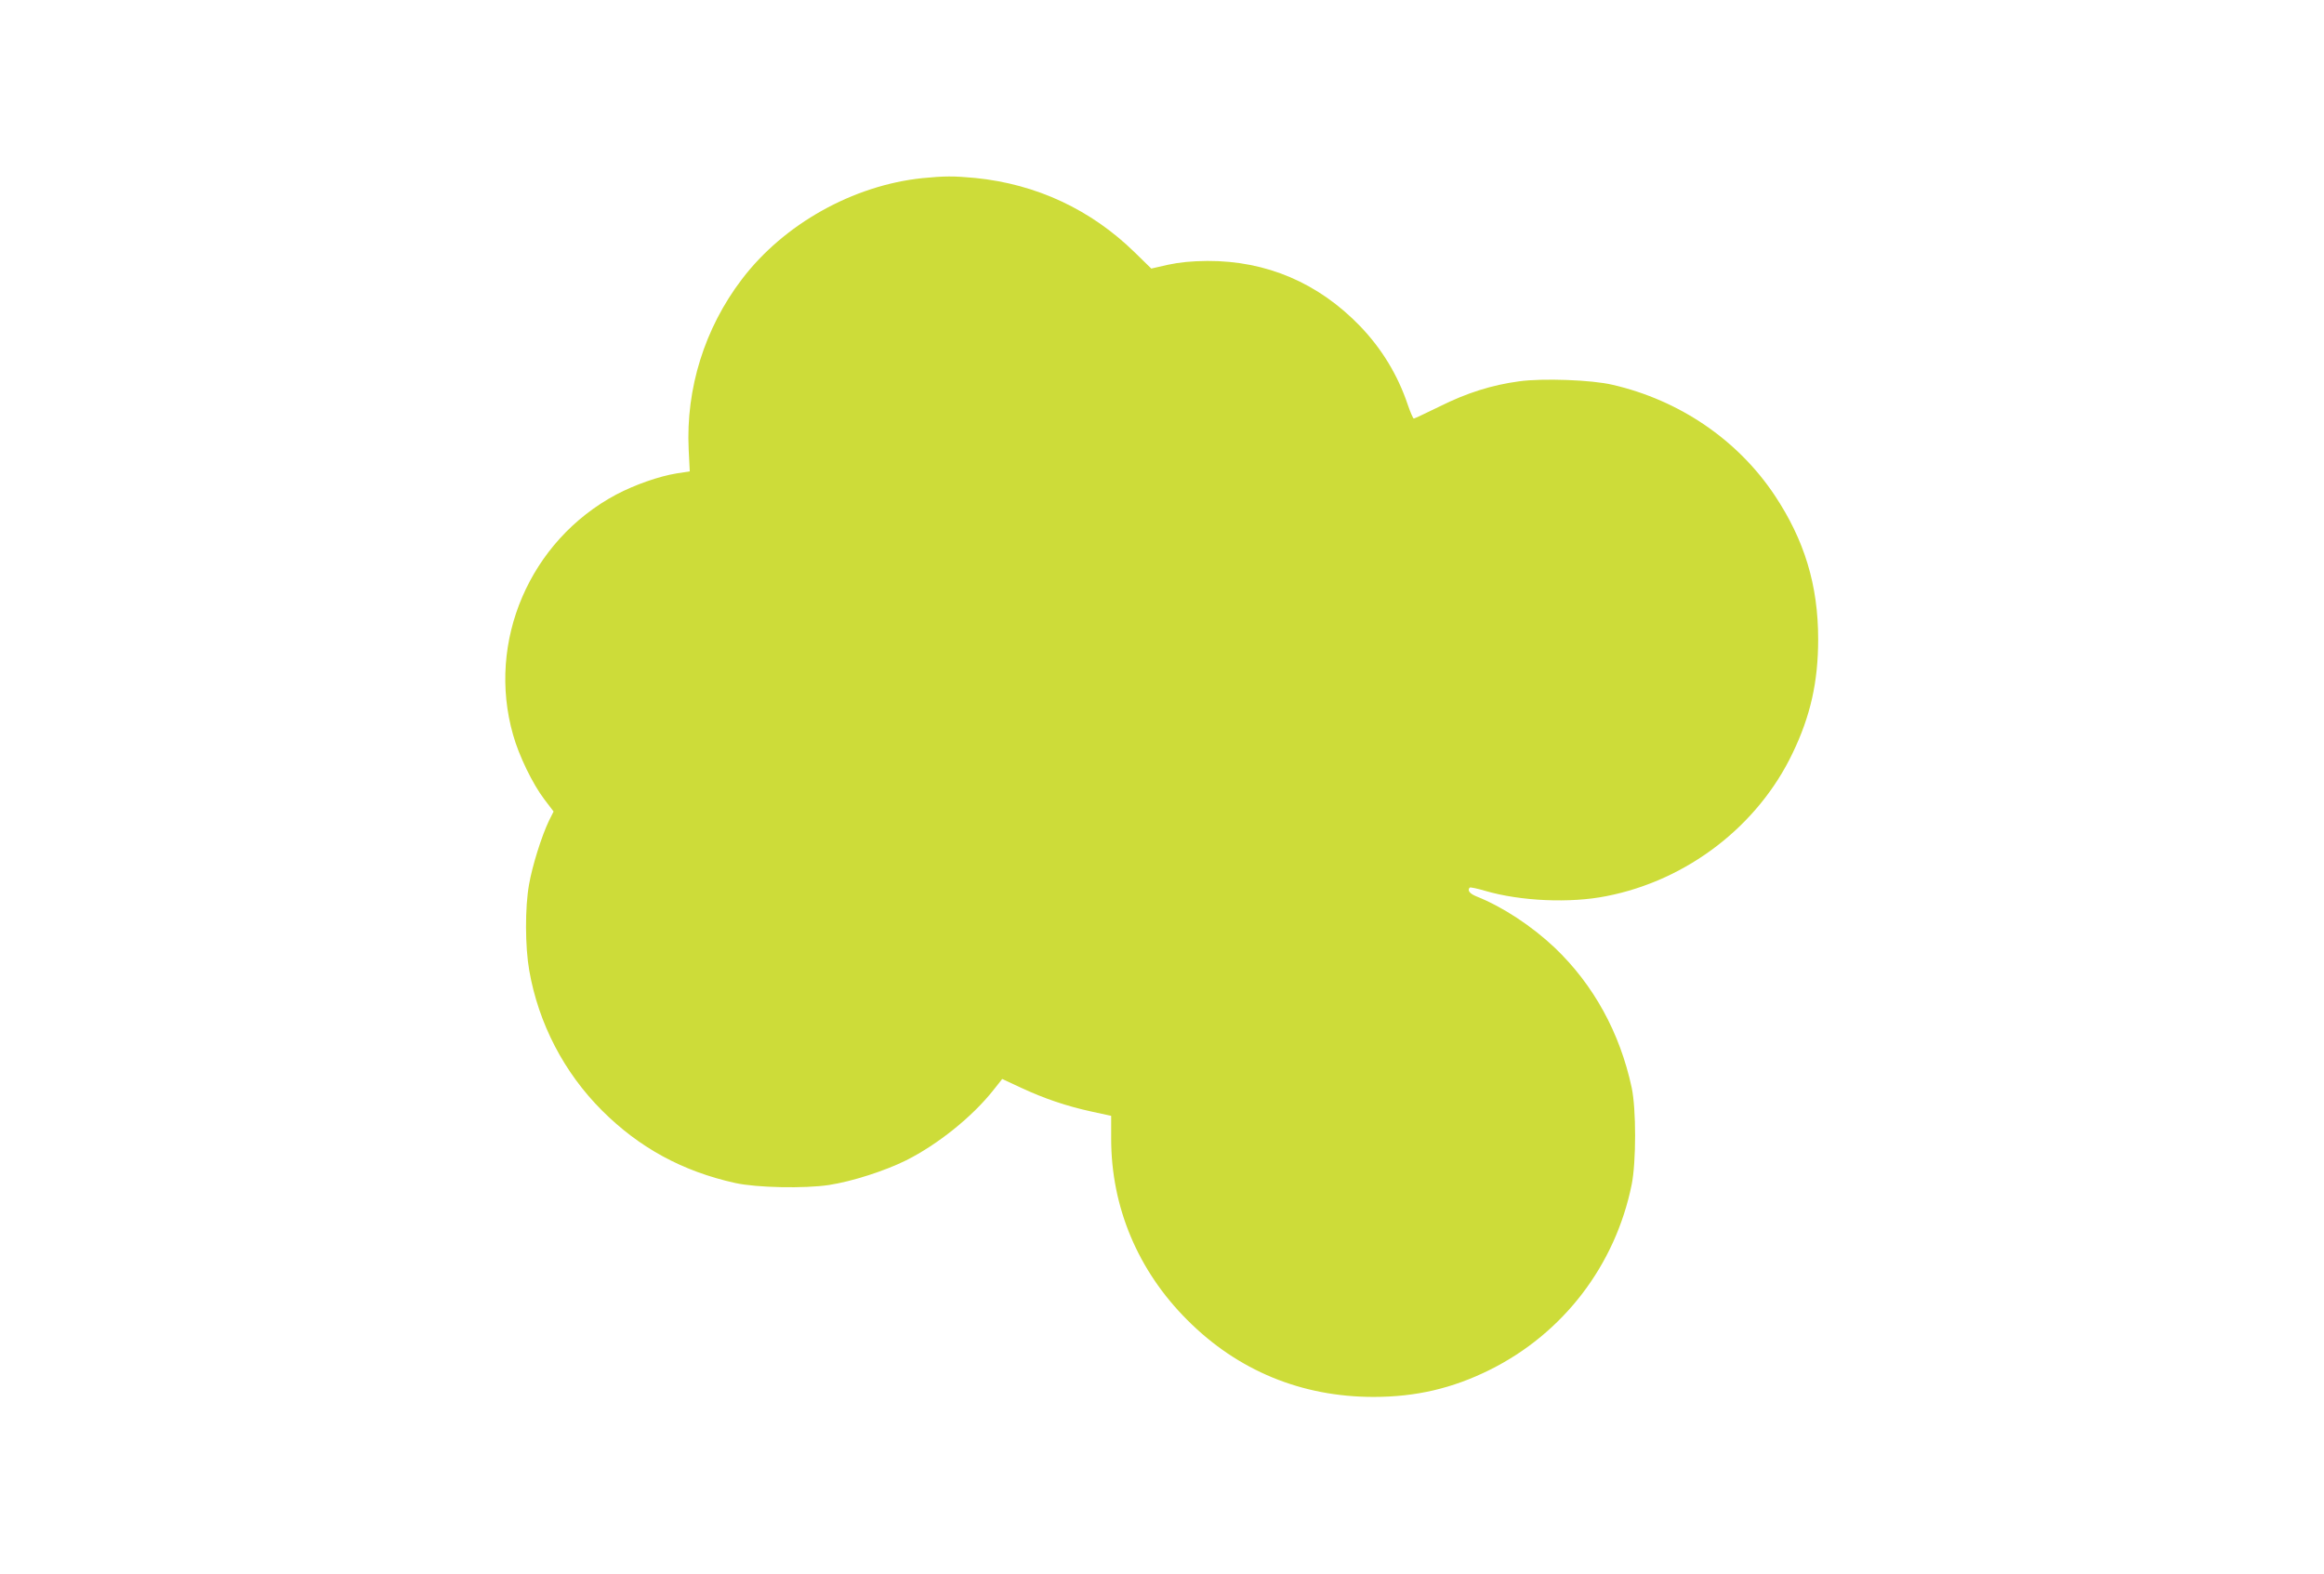
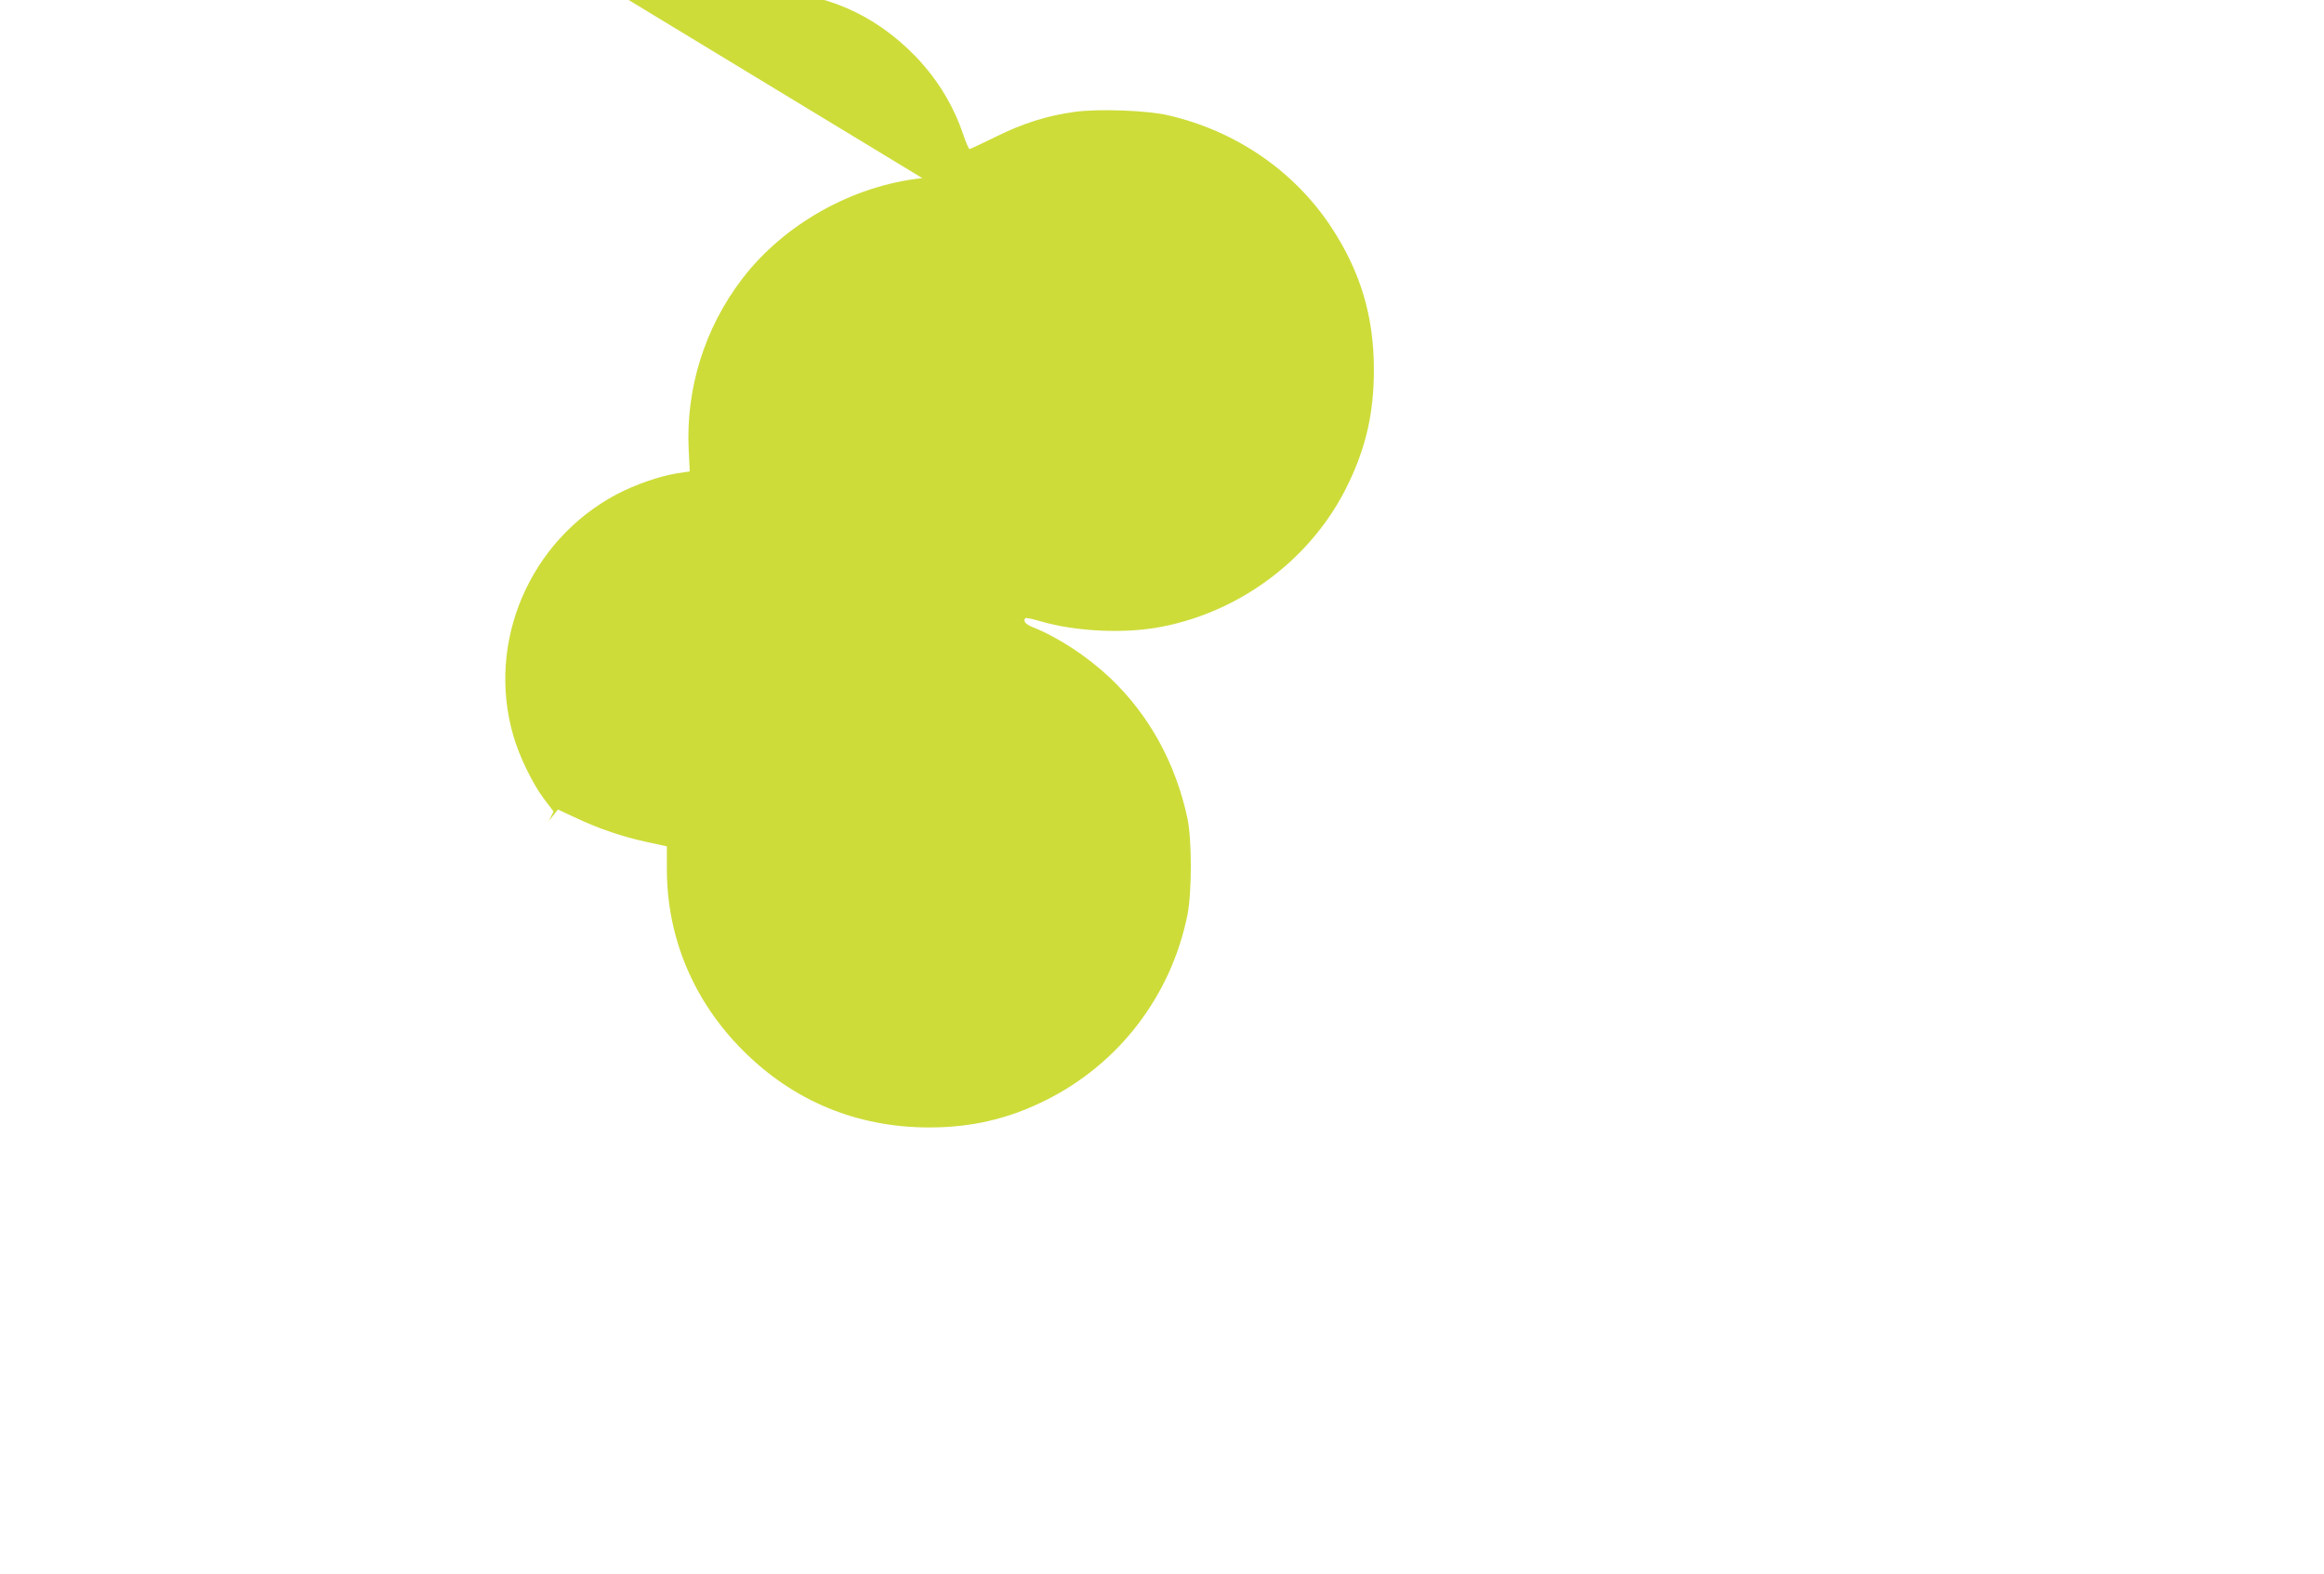
<svg xmlns="http://www.w3.org/2000/svg" version="1.0" width="1280pt" height="867pt" viewBox="0 0 1280 867" preserveAspectRatio="xMidYMid meet">
  <g transform="translate(0,867) scale(0.1,-0.1)" fill="#cddc39" stroke="none">
-     <path d="M5080 7689 c-382 -40 -763 -253 -994 -557 -205 -269 -309 -602 -293 -937 l6 -121 -72 -11 c-98 -16 -229 -62 -332 -116 -477 -254 -716 -810 -569 -1324 32 -115 108 -271 172 -355 l51 -67 -26 -52 c-40 -84 -91 -246 -109 -349 -23 -127 -22 -344 1 -475 51 -291 191 -561 400 -770 206 -206 445 -336 735 -400 118 -26 381 -31 515 -11 130 20 309 78 426 136 175 88 363 239 479 385 l50 63 103 -48 c126 -59 252 -102 391 -132 l106 -23 0 -126 c0 -376 147 -727 420 -999 277 -278 629 -423 1025 -423 233 0 435 47 640 149 405 201 692 576 782 1021 25 125 25 415 0 533 -65 303 -210 567 -424 771 -127 120 -287 225 -430 282 -38 15 -53 34 -38 49 3 3 41 -5 85 -18 195 -57 469 -69 668 -29 445 87 835 387 1026 789 98 204 140 392 140 626 0 297 -75 545 -240 793 -203 304 -523 523 -893 608 -113 27 -385 37 -514 19 -150 -20 -289 -64 -437 -138 -74 -36 -139 -67 -143 -67 -4 0 -19 34 -33 75 -55 164 -143 309 -263 434 -230 238 -515 360 -841 359 -88 -1 -152 -7 -217 -21 l-92 -21 -89 87 c-243 238 -543 378 -881 412 -117 11 -169 11 -291 -1z" />
+     <path d="M5080 7689 c-382 -40 -763 -253 -994 -557 -205 -269 -309 -602 -293 -937 l6 -121 -72 -11 c-98 -16 -229 -62 -332 -116 -477 -254 -716 -810 -569 -1324 32 -115 108 -271 172 -355 l51 -67 -26 -52 l50 63 103 -48 c126 -59 252 -102 391 -132 l106 -23 0 -126 c0 -376 147 -727 420 -999 277 -278 629 -423 1025 -423 233 0 435 47 640 149 405 201 692 576 782 1021 25 125 25 415 0 533 -65 303 -210 567 -424 771 -127 120 -287 225 -430 282 -38 15 -53 34 -38 49 3 3 41 -5 85 -18 195 -57 469 -69 668 -29 445 87 835 387 1026 789 98 204 140 392 140 626 0 297 -75 545 -240 793 -203 304 -523 523 -893 608 -113 27 -385 37 -514 19 -150 -20 -289 -64 -437 -138 -74 -36 -139 -67 -143 -67 -4 0 -19 34 -33 75 -55 164 -143 309 -263 434 -230 238 -515 360 -841 359 -88 -1 -152 -7 -217 -21 l-92 -21 -89 87 c-243 238 -543 378 -881 412 -117 11 -169 11 -291 -1z" />
  </g>
</svg>